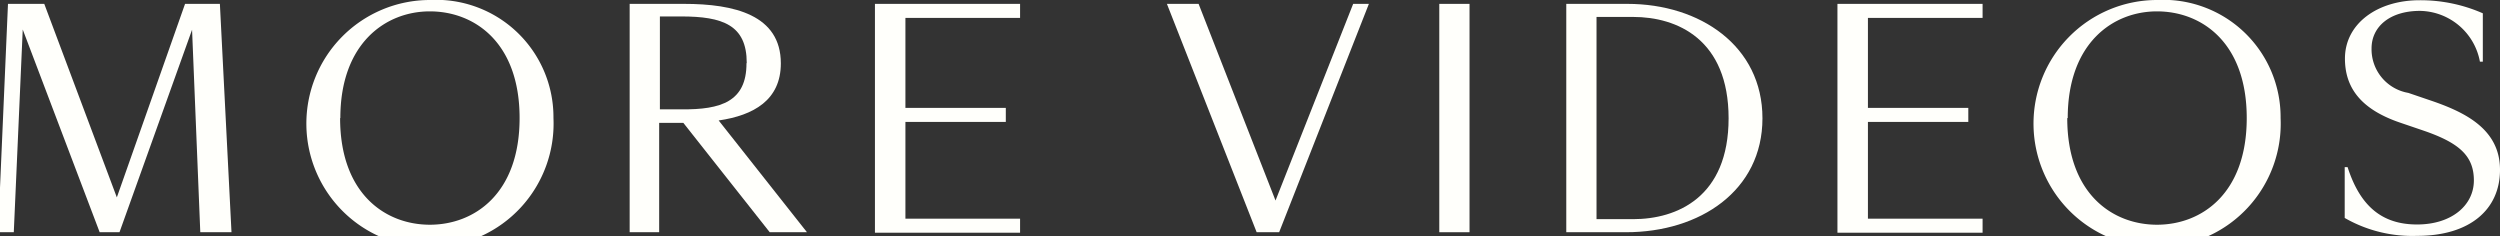
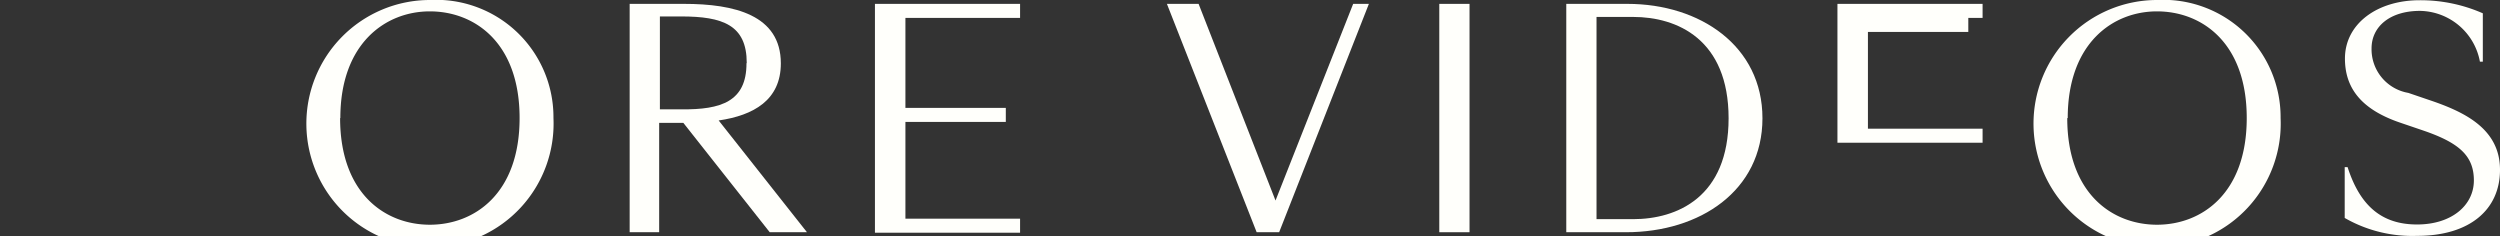
<svg xmlns="http://www.w3.org/2000/svg" id="Layer_1" data-name="Layer 1" viewBox="0 0 103.35 9.76">
  <rect x="0" y="0" width="103.35" height="9.76" fill="#333333" stroke="none" />
  <defs>
    <style>.cls-1{fill:#fffffb;}</style>
  </defs>
  <title>more-videos-text</title>
-   <path class="cls-1" d="M1935.29,2694.81H1934l-0.34-8.37-3,8.37h-0.82l-3.18-8.38-0.37,8.38h-0.65l0.41-9.44h1.5l3,8,2.82-8h1.44Z" transform="translate(-1925.72 -2685.21)" />
  <path class="cls-1" d="M1948.6,2690.09a5.11,5.11,0,1,1-5.11-4.88A4.85,4.85,0,0,1,1948.6,2690.09Zm-8.82,0c0,3.14,1.88,4.41,3.71,4.41s3.71-1.27,3.71-4.41-1.88-4.41-3.71-4.41S1939.79,2687,1939.79,2690.09Z" transform="translate(-1925.72 -2685.21)" />
  <path class="cls-1" d="M1953,2694.81h-1.25v-9.44H1954c2.08,0,4,.46,4,2.46,0,1.52-1.13,2.15-2.57,2.36l3.65,4.62h-1.54l-3.57-4.52h-1v4.52Zm3.59-7c0-1.57-1-1.92-2.71-1.92H1953v3.84h0.88C1955.54,2689.75,1956.58,2689.4,1956.58,2687.83Z" transform="translate(-1925.72 -2685.21)" />
  <path class="cls-1" d="M1961.89,2685.37h6v0.58h-4.74v3.72h4.15v0.58h-4.15v4h4.74v0.58h-6v-9.44Z" transform="translate(-1925.72 -2685.21)" />
  <path class="cls-1" d="M1981.66,2685.37h0.65l-3.71,9.44h-0.93l-3.71-9.44h1.31l3.18,8.13Z" transform="translate(-1925.72 -2685.21)" />
  <path class="cls-1" d="M1985.22,2685.37h1.25v9.44h-1.25v-9.44Z" transform="translate(-1925.72 -2685.21)" />
  <path class="cls-1" d="M1993,2685.37c3,0,5.58,1.74,5.58,4.73s-2.58,4.71-5.64,4.71h-2.47v-9.44H1993Zm-1.28.54v8.36h1.51c1.82,0,3.95-.91,3.95-4.17s-2.12-4.19-3.95-4.19h-1.51Z" transform="translate(-1925.72 -2685.21)" />
-   <path class="cls-1" d="M2001.68,2685.37h6v0.58h-4.74v3.72h4.15v0.58h-4.15v4h4.74v0.58h-6v-9.44Z" transform="translate(-1925.72 -2685.21)" />
+   <path class="cls-1" d="M2001.68,2685.37h6v0.58h-4.74h4.15v0.58h-4.15v4h4.74v0.58h-6v-9.44Z" transform="translate(-1925.72 -2685.21)" />
  <path class="cls-1" d="M2020,2690.09a5.11,5.11,0,1,1-5.11-4.88A4.85,4.85,0,0,1,2020,2690.09Zm-8.82,0c0,3.14,1.88,4.41,3.71,4.41s3.71-1.27,3.71-4.41-1.88-4.41-3.71-4.41S2011.2,2687,2011.2,2690.09Z" transform="translate(-1925.72 -2685.21)" />
  <path class="cls-1" d="M2025.88,2690.6l-0.91-.31c-1.67-.56-2.31-1.47-2.31-2.66,0-1.44,1.34-2.41,3.08-2.41a6.39,6.39,0,0,1,2.62.54v2h-0.12a2.56,2.56,0,0,0-2.48-2.1c-1.24,0-2,.65-2,1.55a1.83,1.83,0,0,0,1.52,1.84l0.91,0.31c1.48,0.5,2.88,1.21,2.88,2.87s-1.27,2.73-3.42,2.73a5.61,5.61,0,0,1-3-.74l0-2.1h0.12c0.52,1.62,1.43,2.37,2.87,2.37s2.35-.8,2.35-1.82S2027.38,2691.11,2025.88,2690.6Z" transform="translate(-1925.72 -2685.21)" />
</svg>